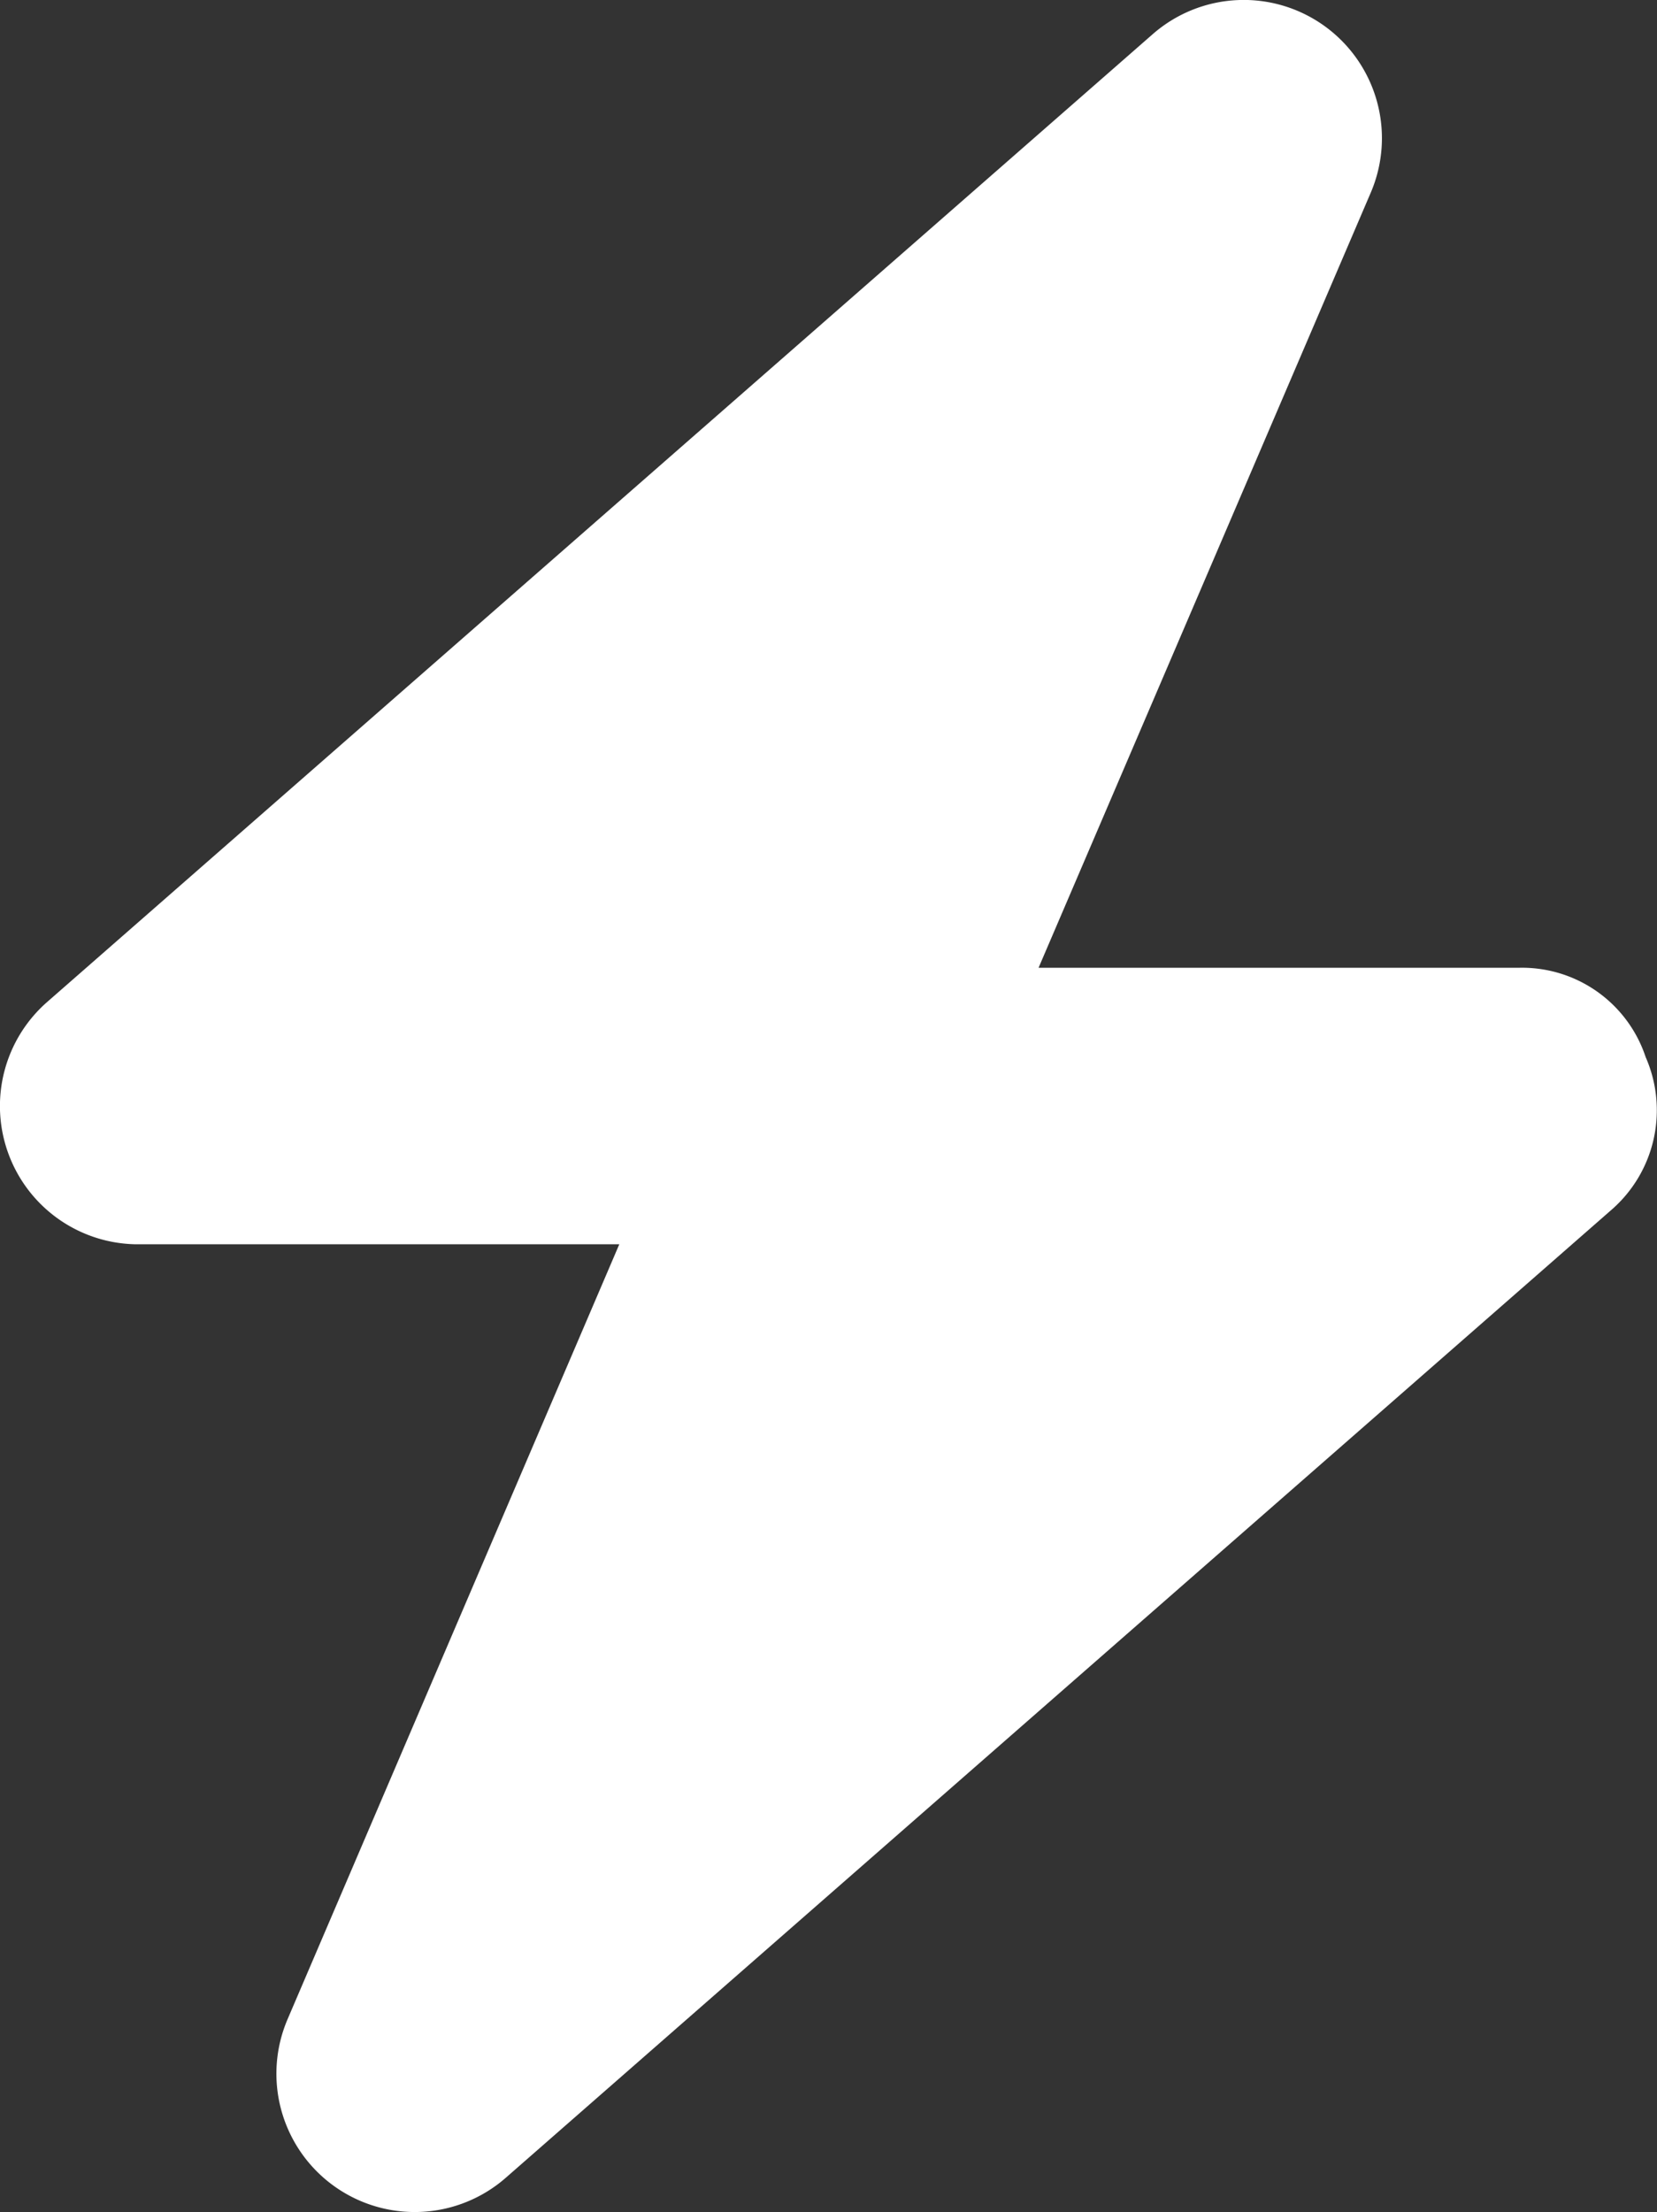
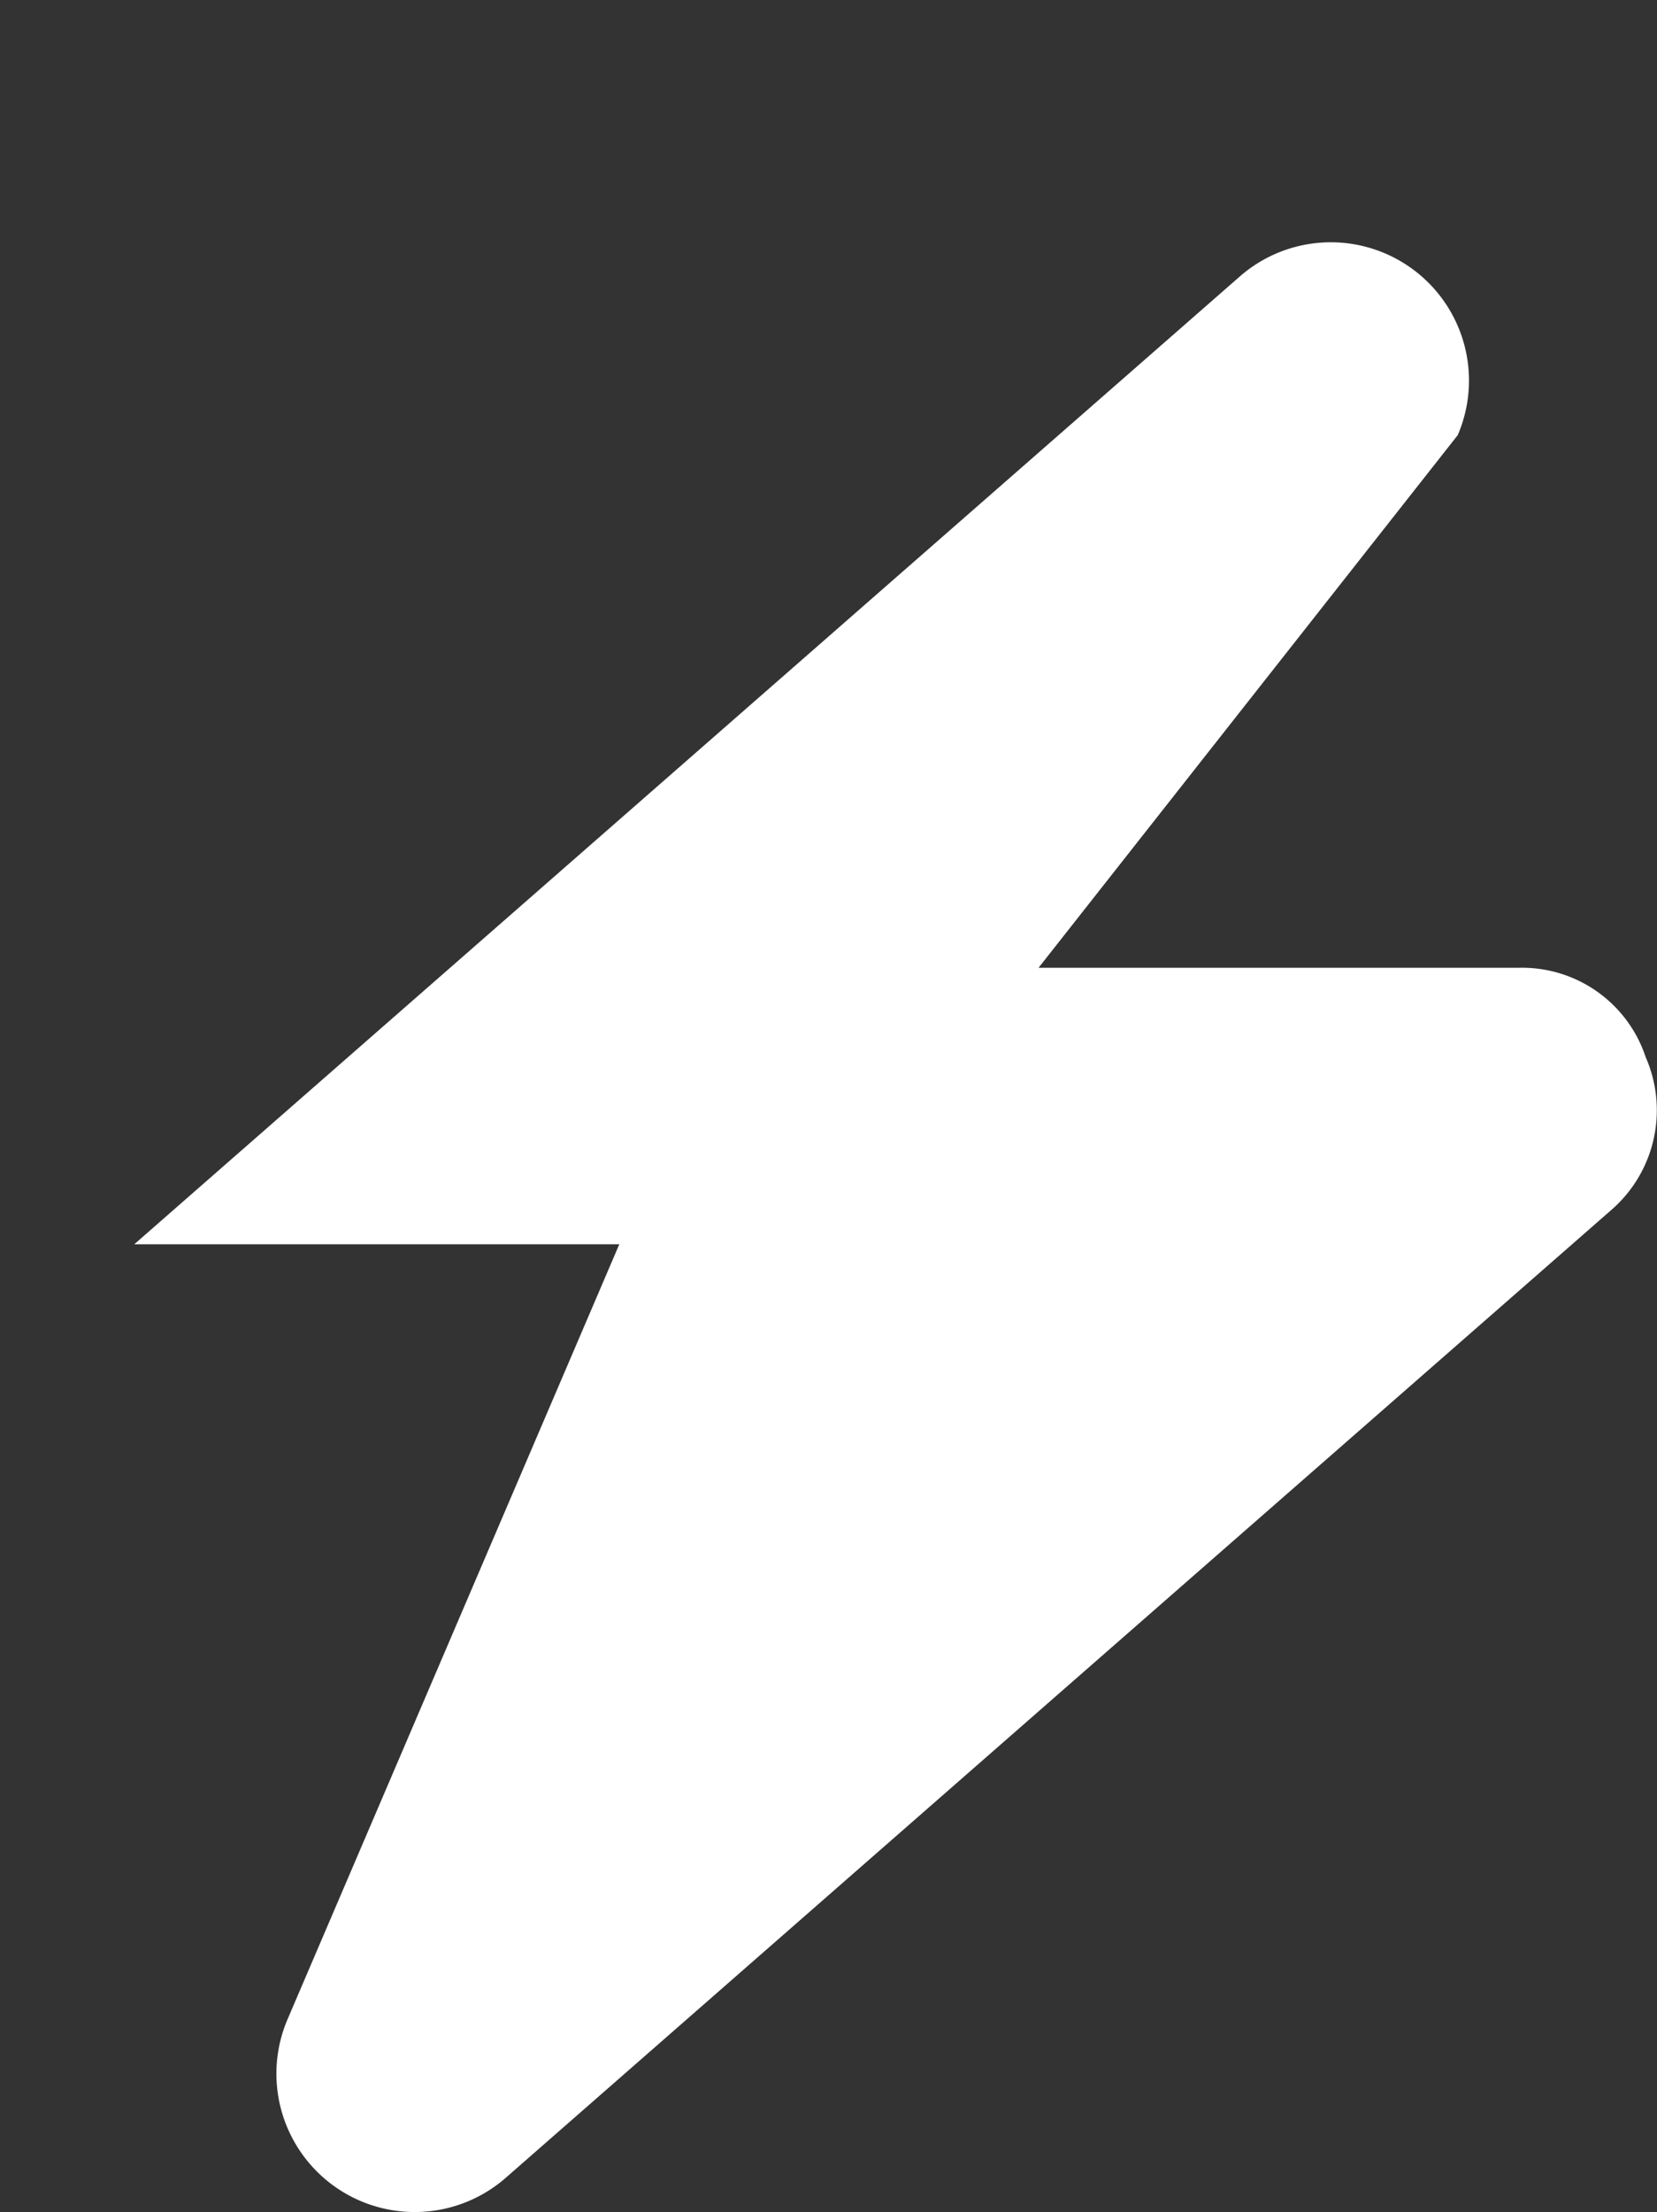
<svg xmlns="http://www.w3.org/2000/svg" height="24.992" viewBox="0 0 18.729 24.992" width="18.729">
  <rect x="0" y="0" width="18.729" height="24.992" fill="#333333" stroke="none" />
-   <path d="m11.739 10.934h5.442a1.472 1.472 0 0 1 1.42 1.01 1.491 1.491 0 0 1 -.39 1.728l-12.495 10.934a1.563 1.563 0 0 1 -2.466-1.791l3.75-8.757h-5.482a1.562 1.562 0 0 1 -.984-2.738l12.494-10.933a1.562 1.562 0 0 1 2.465 1.791z" fill="#fff" />
+   <path d="m11.739 10.934h5.442a1.472 1.472 0 0 1 1.42 1.01 1.491 1.491 0 0 1 -.39 1.728l-12.495 10.934a1.563 1.563 0 0 1 -2.466-1.791l3.75-8.757h-5.482l12.494-10.933a1.562 1.562 0 0 1 2.465 1.791z" fill="#fff" />
</svg>